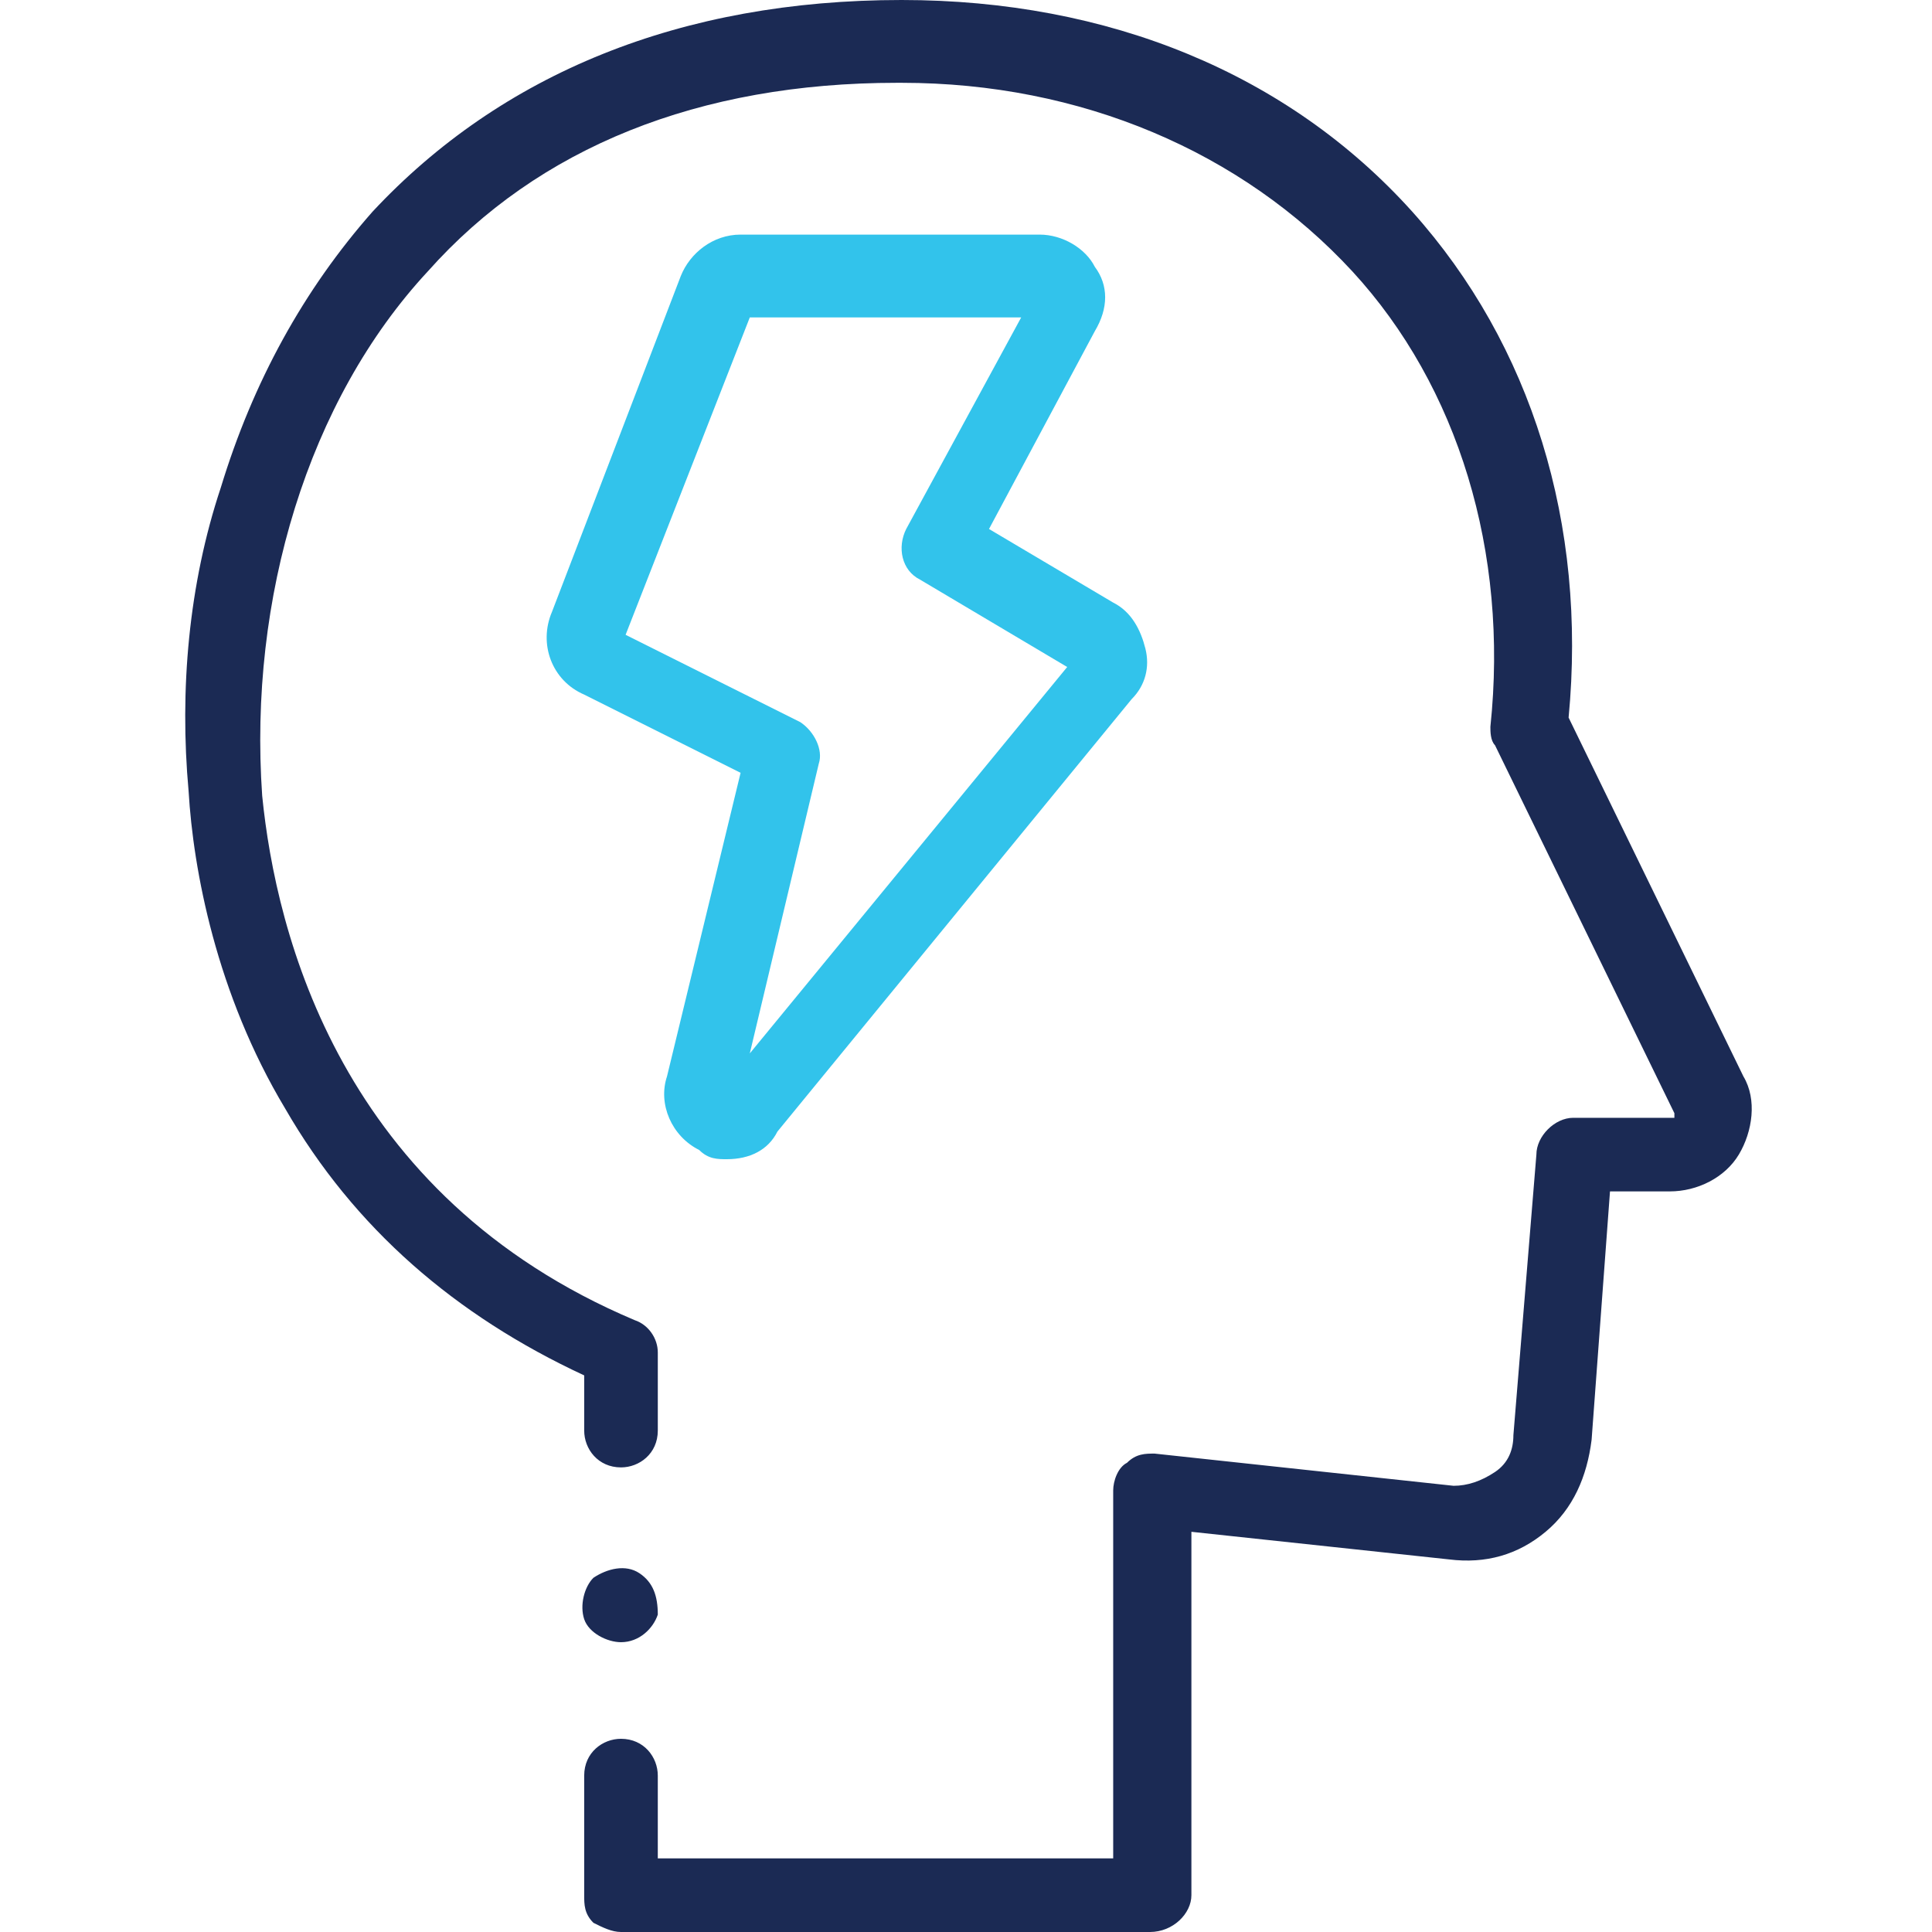
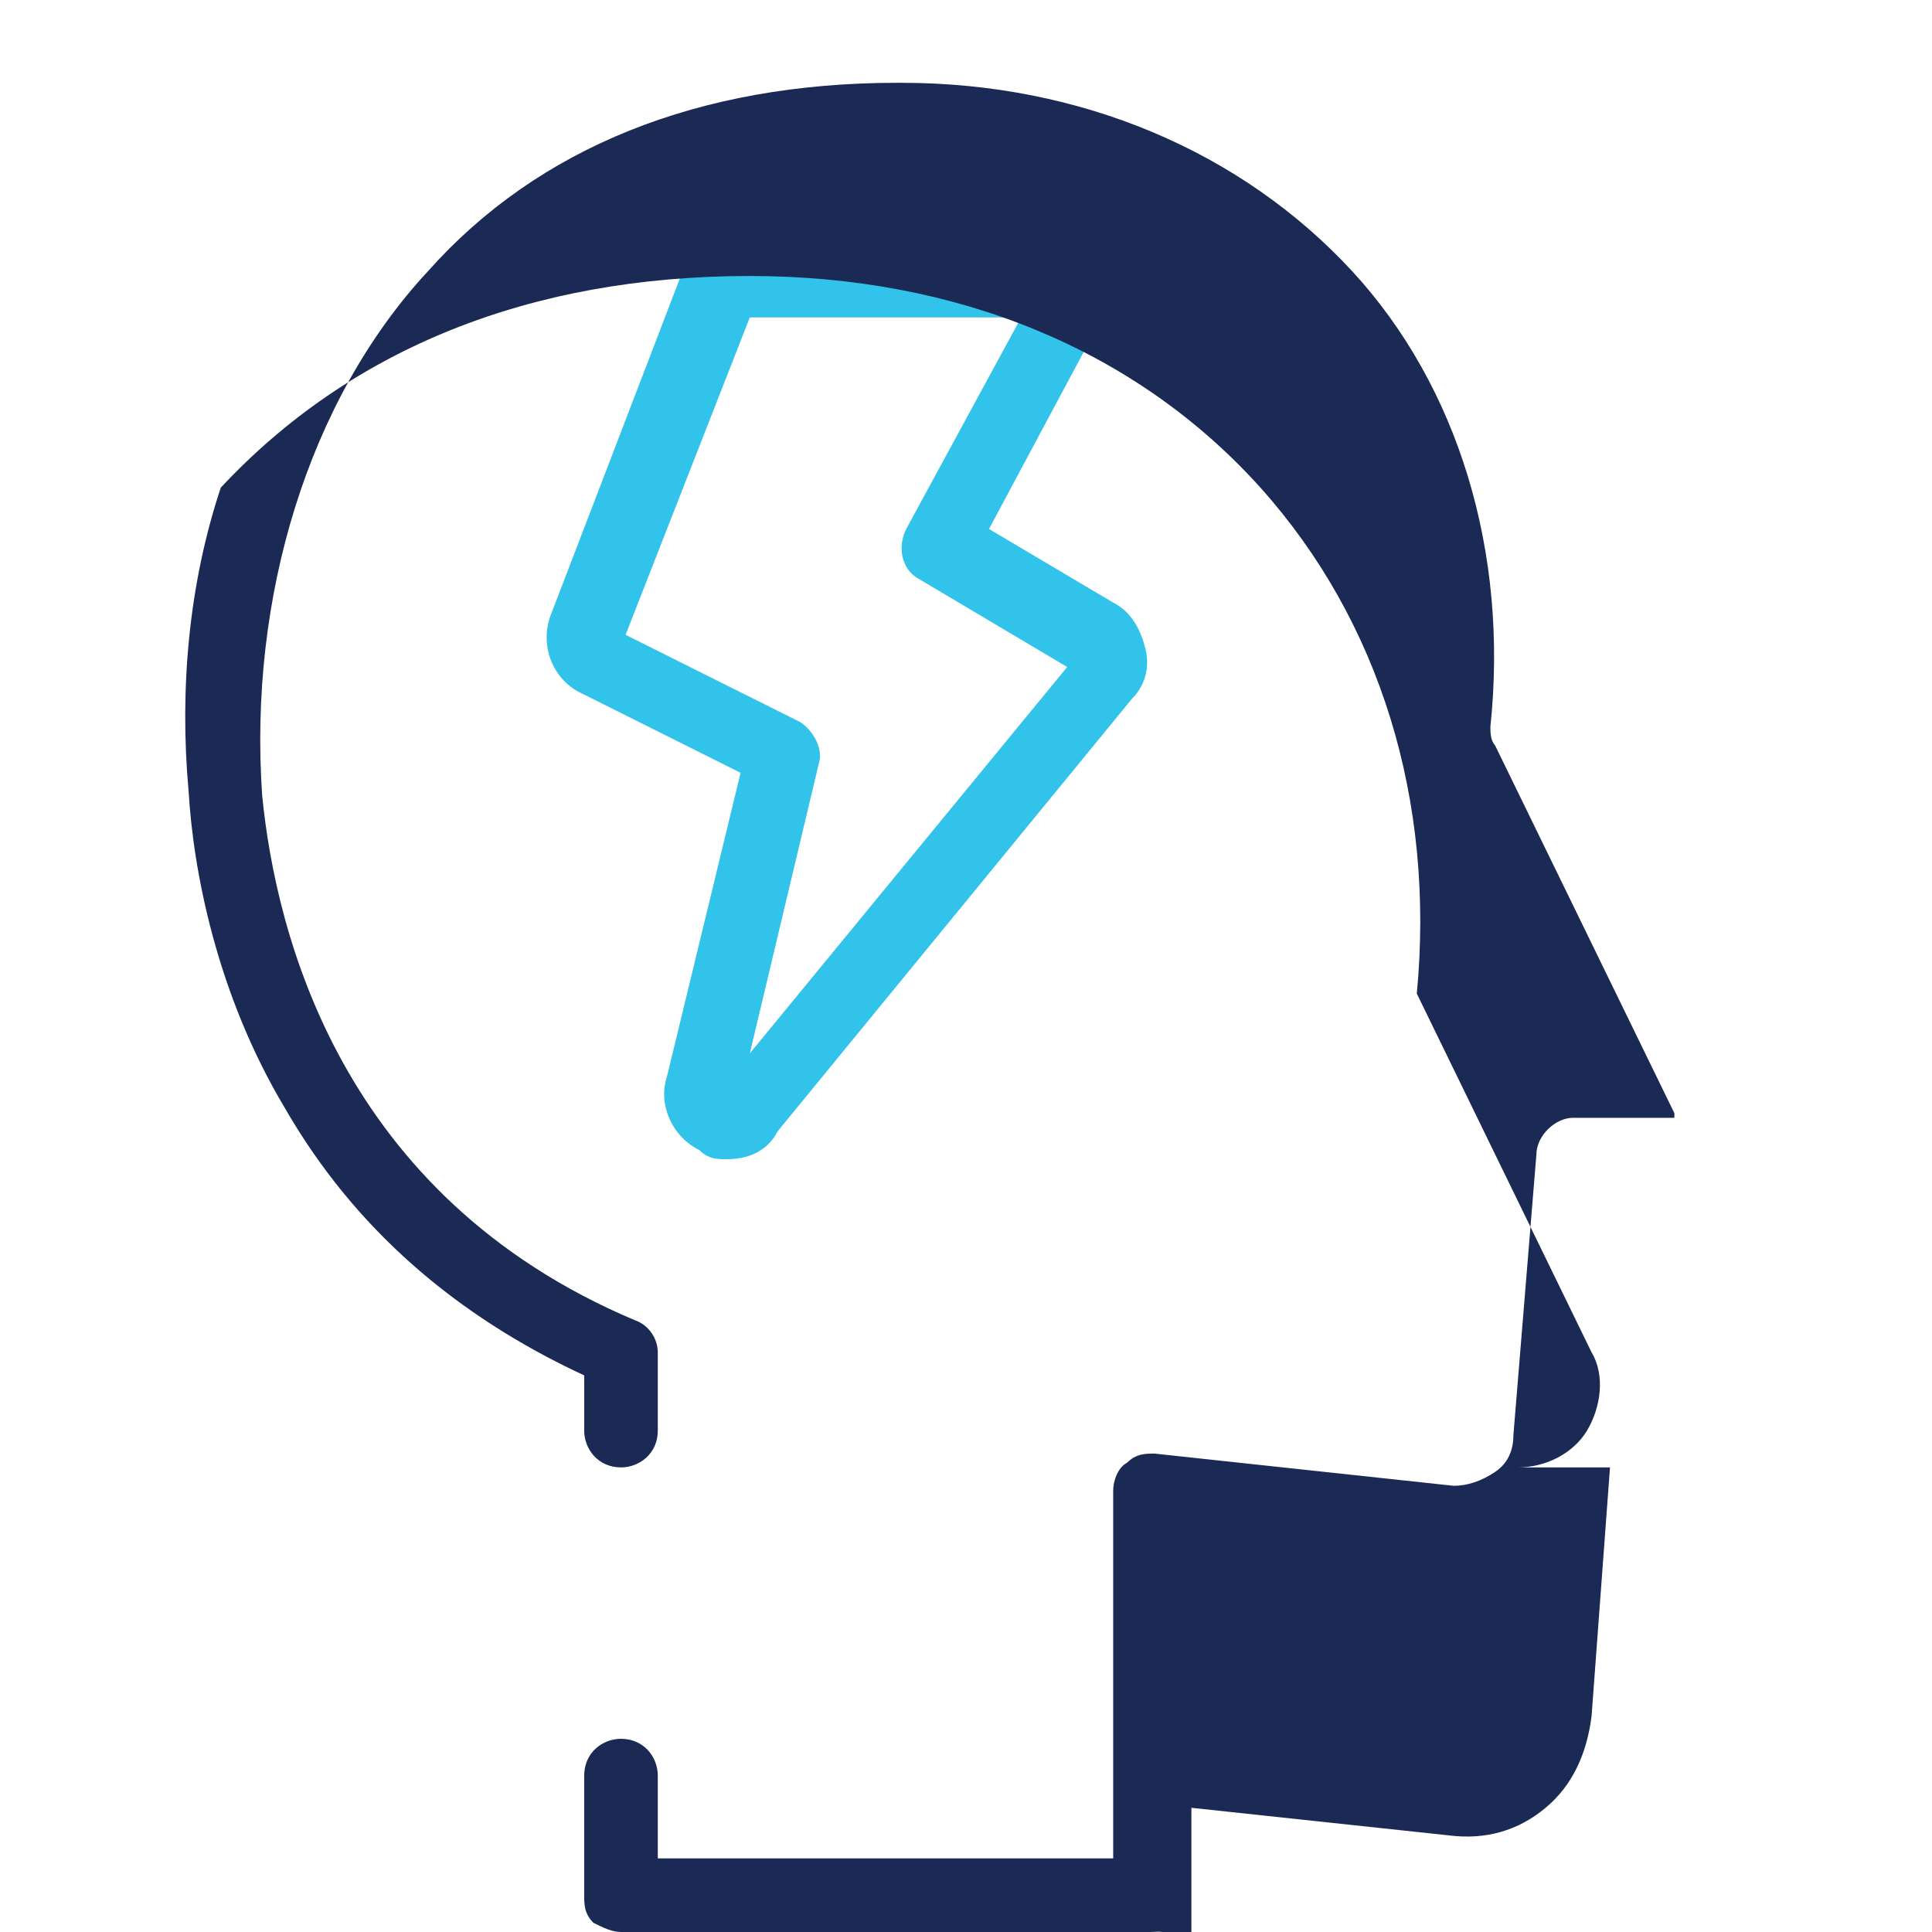
<svg xmlns="http://www.w3.org/2000/svg" version="1.1" id="Capa_1" x="0px" y="0px" width="42px" height="42px" viewBox="0 0 42 42" style="enable-background:new 0 0 42 42;" xml:space="preserve">
  <style type="text/css">
	.st0{fill:#1B2A54;}
	.st1{fill:#32C3EB;}
</style>
  <g>
    <g>
      <g>
        <g>
-           <path class="st0" d="M13.5,35.7c-0.3,0-0.7-0.2-0.8-0.5c-0.1-0.3,0-0.7,0.2-0.9c0.3-0.2,0.7-0.3,1-0.1c0.3,0.2,0.4,0.5,0.4,0.9      C14.2,35.4,13.9,35.7,13.5,35.7L13.5,35.7z" />
-         </g>
+           </g>
      </g>
    </g>
    <g>
      <g>
        <path class="st1" d="M15.8,25.2c-0.2,0-0.4,0-0.6-0.2c-0.6-0.3-0.9-1-0.7-1.6l1.6-6.6l-3.4-1.7c-0.7-0.3-1-1.1-0.7-1.8l2.8-7.3     c0.2-0.5,0.7-0.9,1.3-0.9h6.5c0.5,0,1,0.3,1.2,0.7c0.3,0.4,0.3,0.9,0,1.4l-2.3,4.3l2.7,1.6c0.4,0.2,0.6,0.6,0.7,1     c0.1,0.4,0,0.8-0.3,1.1l-7.7,9.4C16.7,25,16.3,25.2,15.8,25.2L15.8,25.2z M13.6,13.8l3.8,1.9c0.3,0.2,0.5,0.6,0.4,0.9l-1.5,6.3     l6.9-8.4l-3.2-1.9c-0.4-0.2-0.5-0.7-0.3-1.1l2.5-4.6h-5.9L13.6,13.8z M22.6,6.9L22.6,6.9L22.6,6.9z" />
      </g>
    </g>
    <g>
-       <path class="st0" d="M25,42H13.5c-0.2,0-0.4-0.1-0.6-0.2c-0.2-0.2-0.2-0.4-0.2-0.6l0-2.6c0-0.5,0.4-0.8,0.8-0.8    c0.5,0,0.8,0.4,0.8,0.8l0,1.8h9.9v-8c0-0.2,0.1-0.5,0.3-0.6c0.2-0.2,0.4-0.2,0.6-0.2l6.5,0.7c0.3,0,0.6-0.1,0.9-0.3    c0.3-0.2,0.4-0.5,0.4-0.8l0.5-6.1c0-0.4,0.4-0.8,0.8-0.8h2.1c0,0,0,0,0.1,0c0,0,0-0.1,0-0.1l-3.9-8c-0.1-0.1-0.1-0.3-0.1-0.4    c0.4-3.8-0.7-7.4-3-9.9c-2.4-2.6-5.9-4.1-9.8-4.1c0,0,0,0-0.1,0c-4.3,0-7.8,1.4-10.2,4.1c-2.6,2.8-3.9,7.1-3.6,11.4    C6,20.3,7.4,26,13.8,28.7c0.3,0.1,0.5,0.4,0.5,0.7l0,1.7c0,0.5-0.4,0.8-0.8,0.8c-0.5,0-0.8-0.4-0.8-0.8l0-1.2    c-2.8-1.3-5-3.2-6.5-5.8c-1.5-2.5-2-5.2-2.1-6.9c-0.2-2.2,0-4.5,0.7-6.6c0.7-2.3,1.8-4.3,3.3-6c2.8-3,6.7-4.6,11.5-4.6l0,0    c4.5,0,8.4,1.6,11.1,4.6c2.6,2.9,3.8,6.8,3.4,11l3.8,7.8c0.3,0.5,0.2,1.2-0.1,1.7c-0.3,0.5-0.9,0.8-1.5,0.8H35l-0.4,5.4    c-0.1,0.8-0.4,1.5-1,2c-0.6,0.5-1.3,0.7-2.1,0.6l-5.6-0.6v7.9C25.9,41.6,25.5,42,25,42L25,42z" />
+       <path class="st0" d="M25,42H13.5c-0.2,0-0.4-0.1-0.6-0.2c-0.2-0.2-0.2-0.4-0.2-0.6l0-2.6c0-0.5,0.4-0.8,0.8-0.8    c0.5,0,0.8,0.4,0.8,0.8l0,1.8h9.9v-8c0-0.2,0.1-0.5,0.3-0.6c0.2-0.2,0.4-0.2,0.6-0.2l6.5,0.7c0.3,0,0.6-0.1,0.9-0.3    c0.3-0.2,0.4-0.5,0.4-0.8l0.5-6.1c0-0.4,0.4-0.8,0.8-0.8h2.1c0,0,0,0,0.1,0c0,0,0-0.1,0-0.1l-3.9-8c-0.1-0.1-0.1-0.3-0.1-0.4    c0.4-3.8-0.7-7.4-3-9.9c-2.4-2.6-5.9-4.1-9.8-4.1c0,0,0,0-0.1,0c-4.3,0-7.8,1.4-10.2,4.1c-2.6,2.8-3.9,7.1-3.6,11.4    C6,20.3,7.4,26,13.8,28.7c0.3,0.1,0.5,0.4,0.5,0.7l0,1.7c0,0.5-0.4,0.8-0.8,0.8c-0.5,0-0.8-0.4-0.8-0.8l0-1.2    c-2.8-1.3-5-3.2-6.5-5.8c-1.5-2.5-2-5.2-2.1-6.9c-0.2-2.2,0-4.5,0.7-6.6c2.8-3,6.7-4.6,11.5-4.6l0,0    c4.5,0,8.4,1.6,11.1,4.6c2.6,2.9,3.8,6.8,3.4,11l3.8,7.8c0.3,0.5,0.2,1.2-0.1,1.7c-0.3,0.5-0.9,0.8-1.5,0.8H35l-0.4,5.4    c-0.1,0.8-0.4,1.5-1,2c-0.6,0.5-1.3,0.7-2.1,0.6l-5.6-0.6v7.9C25.9,41.6,25.5,42,25,42L25,42z" />
    </g>
  </g>
</svg>